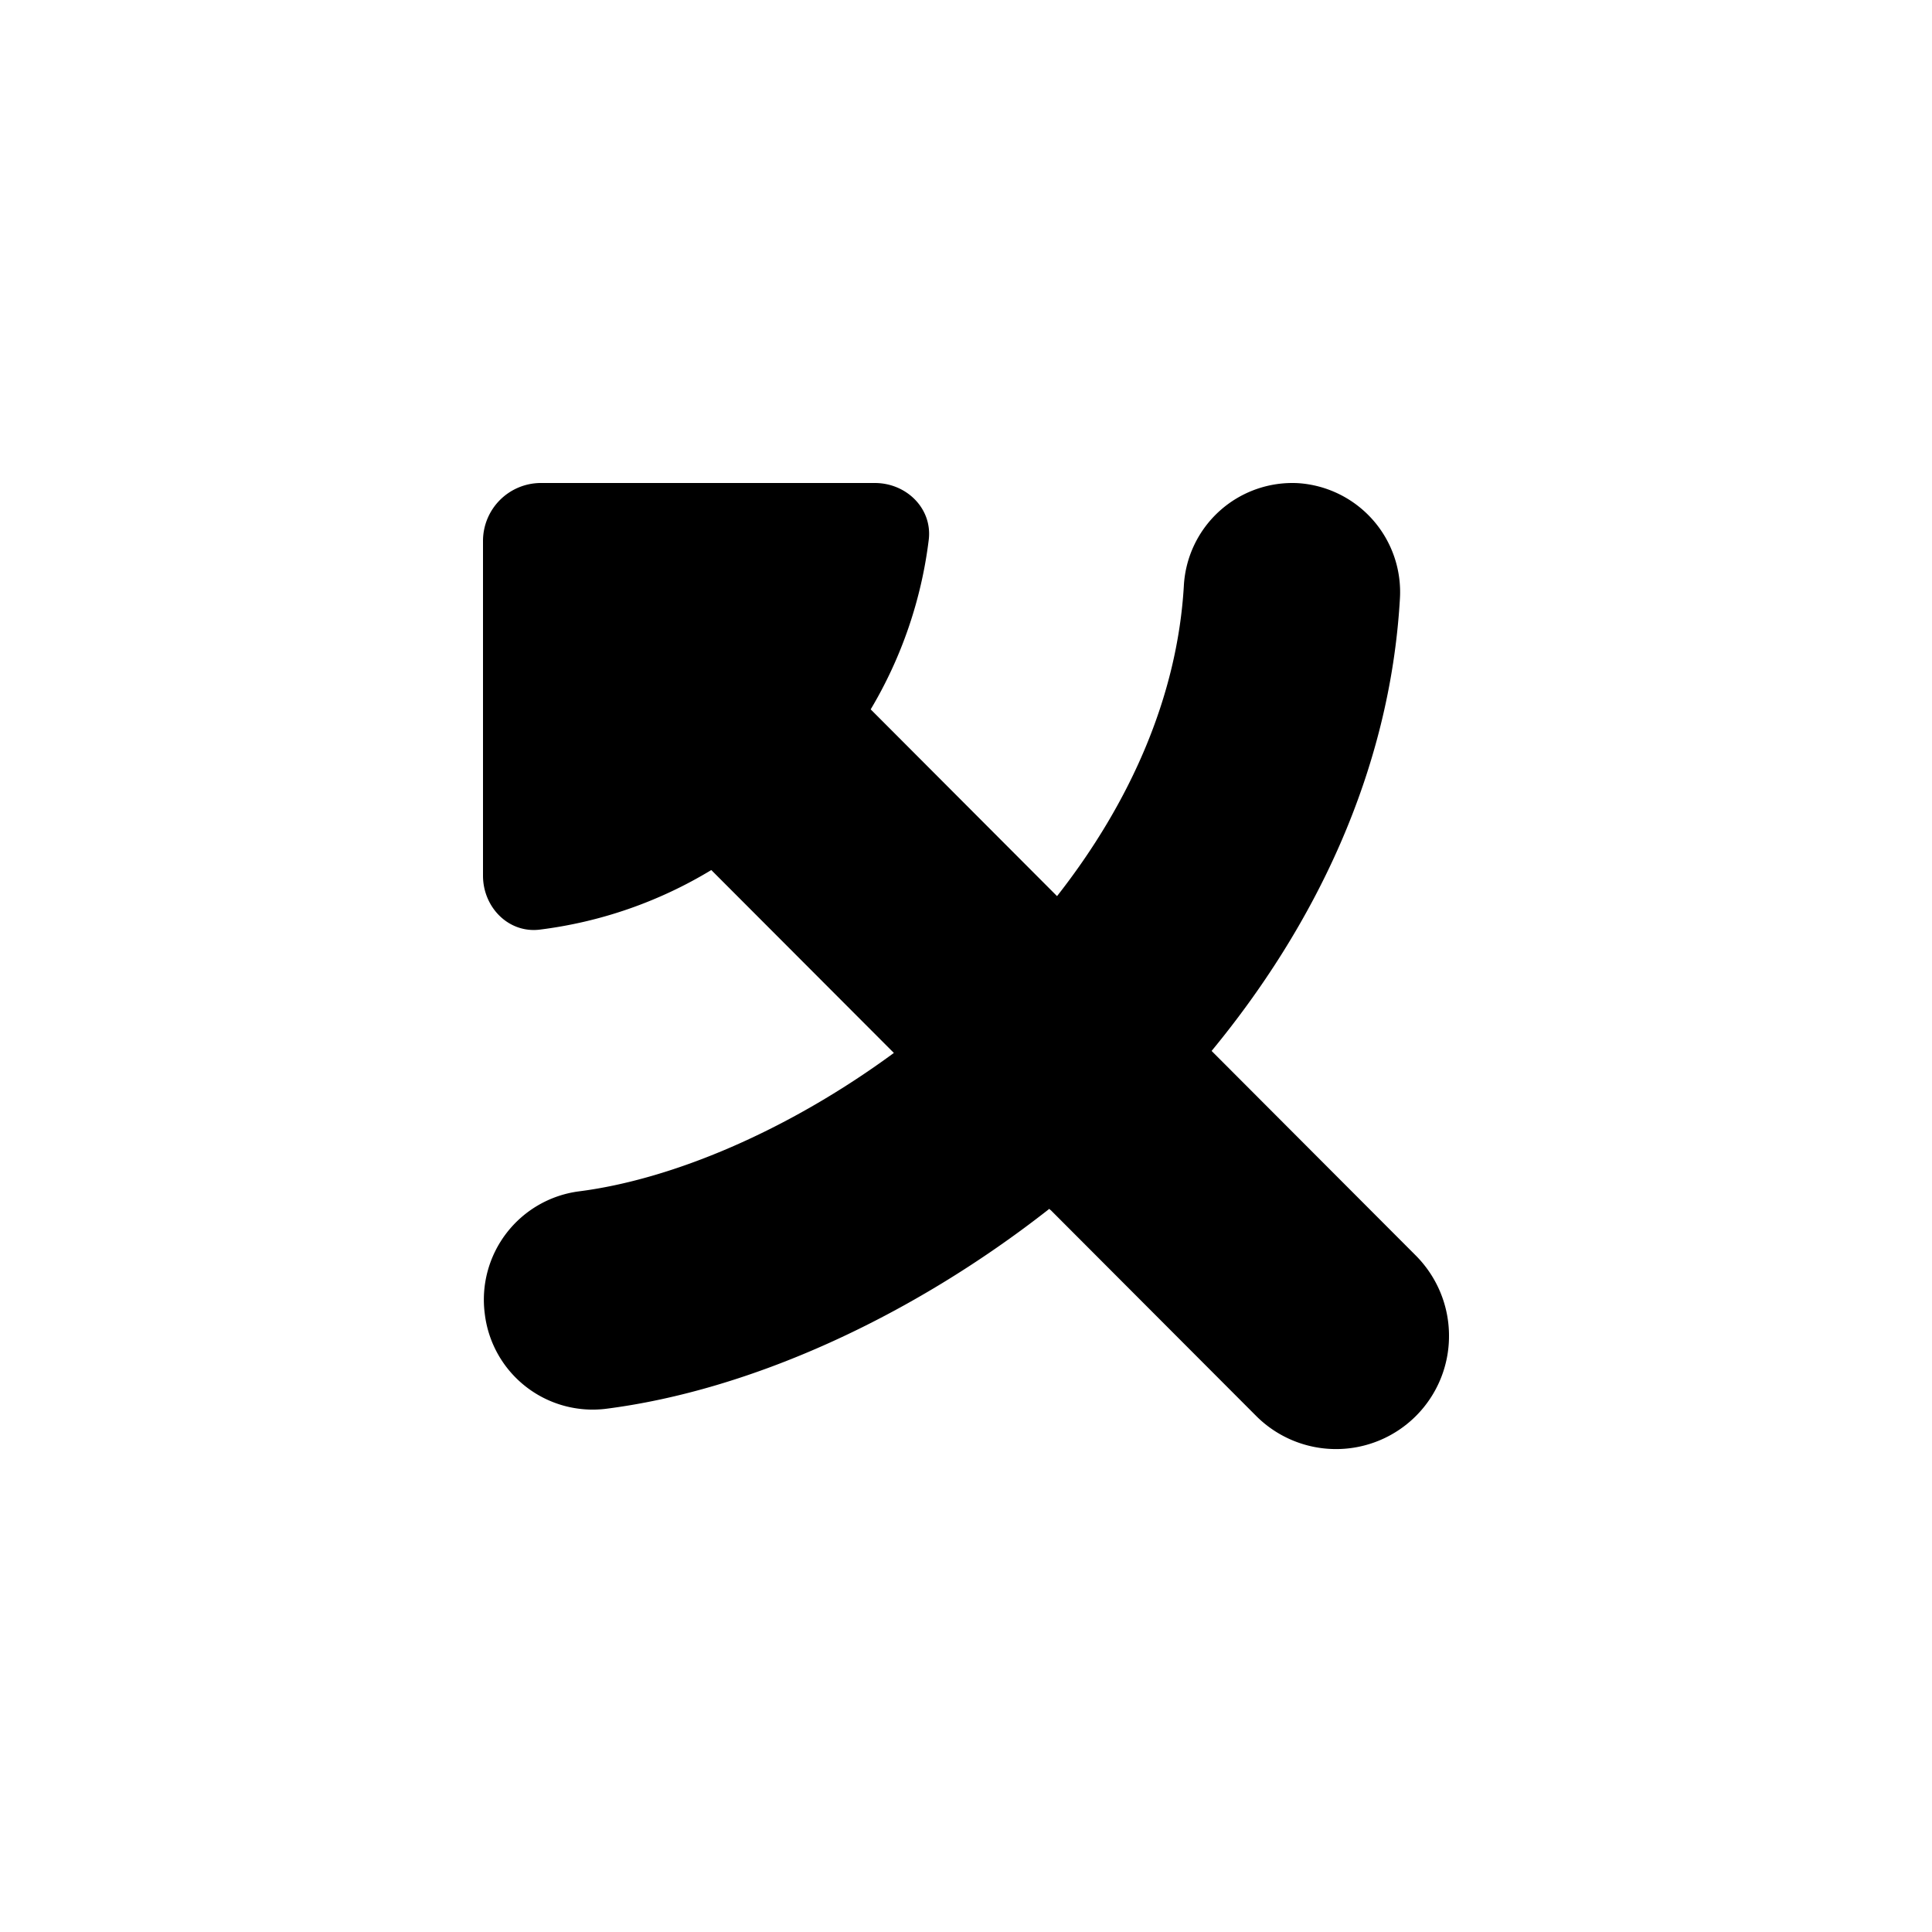
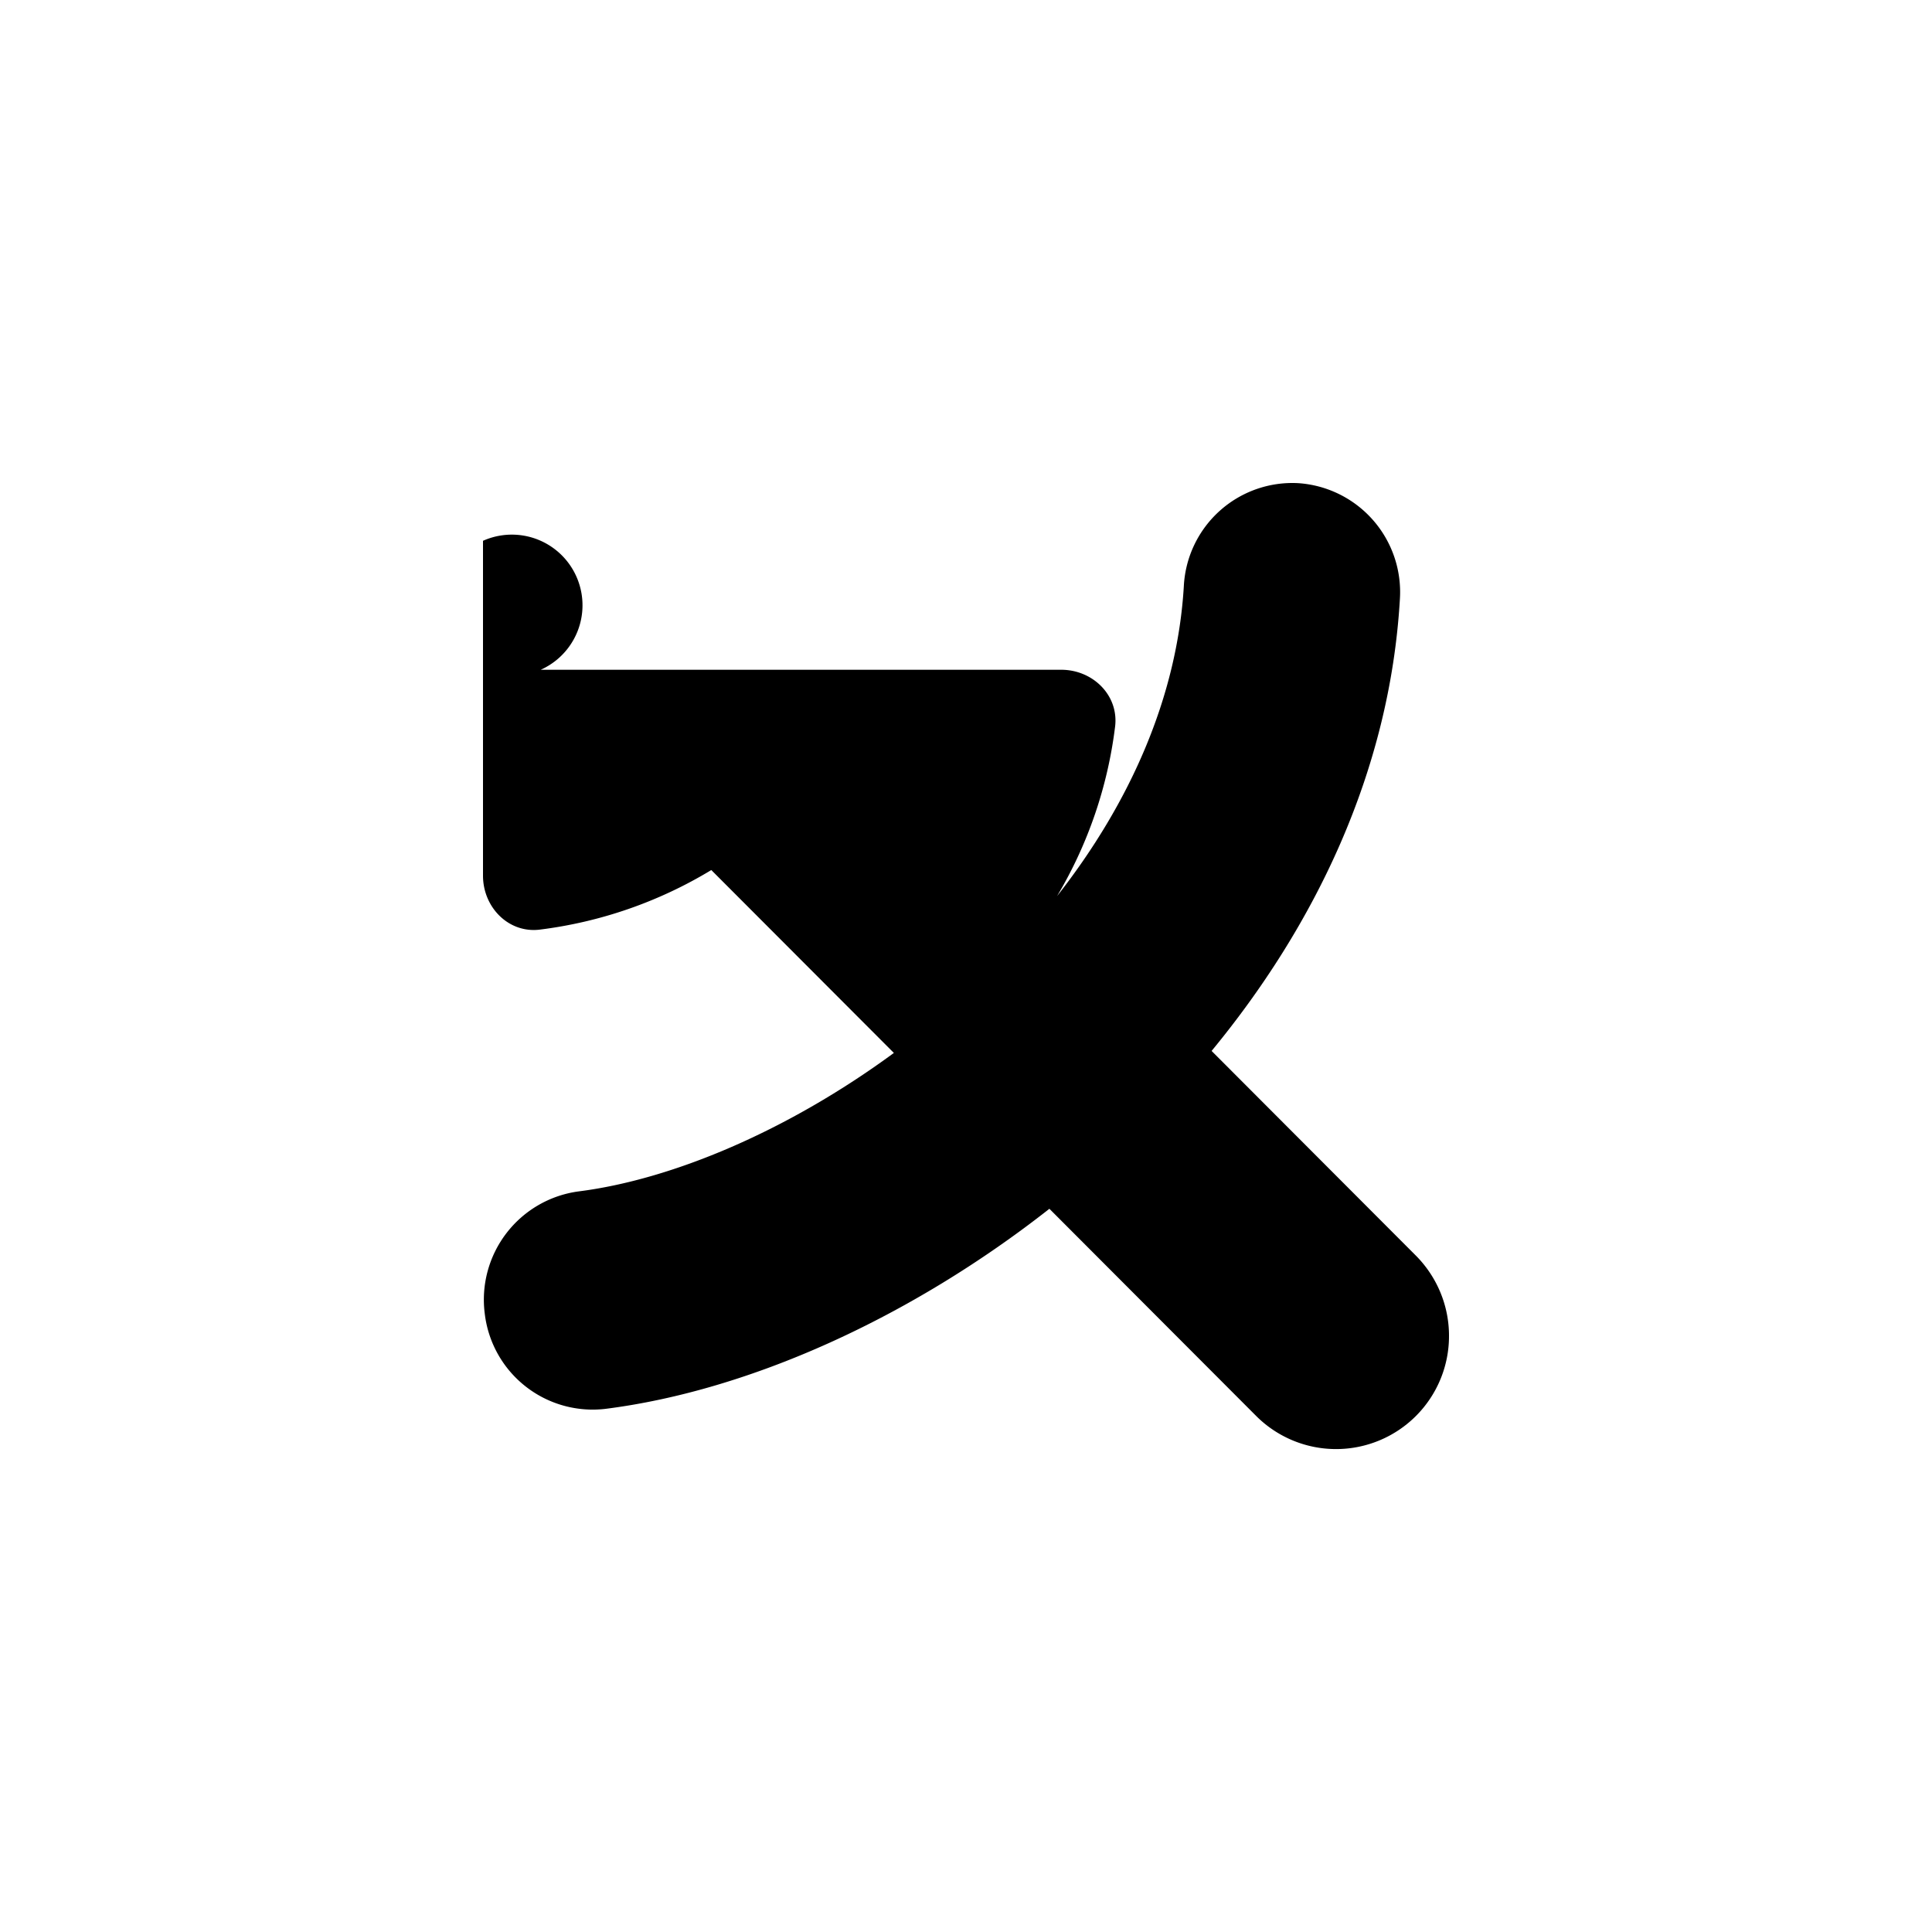
<svg xmlns="http://www.w3.org/2000/svg" width="800" height="800" viewBox="0 0 24 24">
  <g fill="currentColor" fill-rule="evenodd" clip-rule="evenodd">
-     <path d="M17.39 7.442a1.356 1.356 0 0 0-1.263-1.44a1.35 1.35 0 0 0-1.421 1.278c-.081 1.373-.666 2.693-1.575 3.852l-2.315-2.32a5.4 5.4 0 0 0 .721-2.105c.048-.39-.277-.707-.669-.707H6.717A.72.72 0 0 0 6 6.718v4.16c0 .392.317.718.706.67a5.4 5.4 0 0 0 2.13-.74l2.268 2.272c-1.32.97-2.757 1.573-3.916 1.72a1.357 1.357 0 0 0-1.166 1.52a1.35 1.35 0 0 0 1.502 1.181c1.8-.229 3.8-1.141 5.512-2.485l2.567 2.572A1.403 1.403 0 0 0 18 16.593c0-.373-.148-.73-.411-.995l-2.538-2.543c1.275-1.547 2.213-3.46 2.339-5.613" />
-     <path d="M11.657 12.696q-.259.215-.527.41l1.92 1.924q.396-.309.77-.647q.652-.592 1.218-1.266c-.428-.388-.989-.777-1.883-.777c-.656 0-1.141.162-1.498.356" />
+     <path d="M17.39 7.442a1.356 1.356 0 0 0-1.263-1.44a1.35 1.35 0 0 0-1.421 1.278c-.081 1.373-.666 2.693-1.575 3.852a5.4 5.4 0 0 0 .721-2.105c.048-.39-.277-.707-.669-.707H6.717A.72.72 0 0 0 6 6.718v4.16c0 .392.317.718.706.67a5.4 5.4 0 0 0 2.13-.74l2.268 2.272c-1.32.97-2.757 1.573-3.916 1.72a1.357 1.357 0 0 0-1.166 1.52a1.35 1.35 0 0 0 1.502 1.181c1.8-.229 3.8-1.141 5.512-2.485l2.567 2.572A1.403 1.403 0 0 0 18 16.593c0-.373-.148-.73-.411-.995l-2.538-2.543c1.275-1.547 2.213-3.46 2.339-5.613" />
  </g>
</svg>